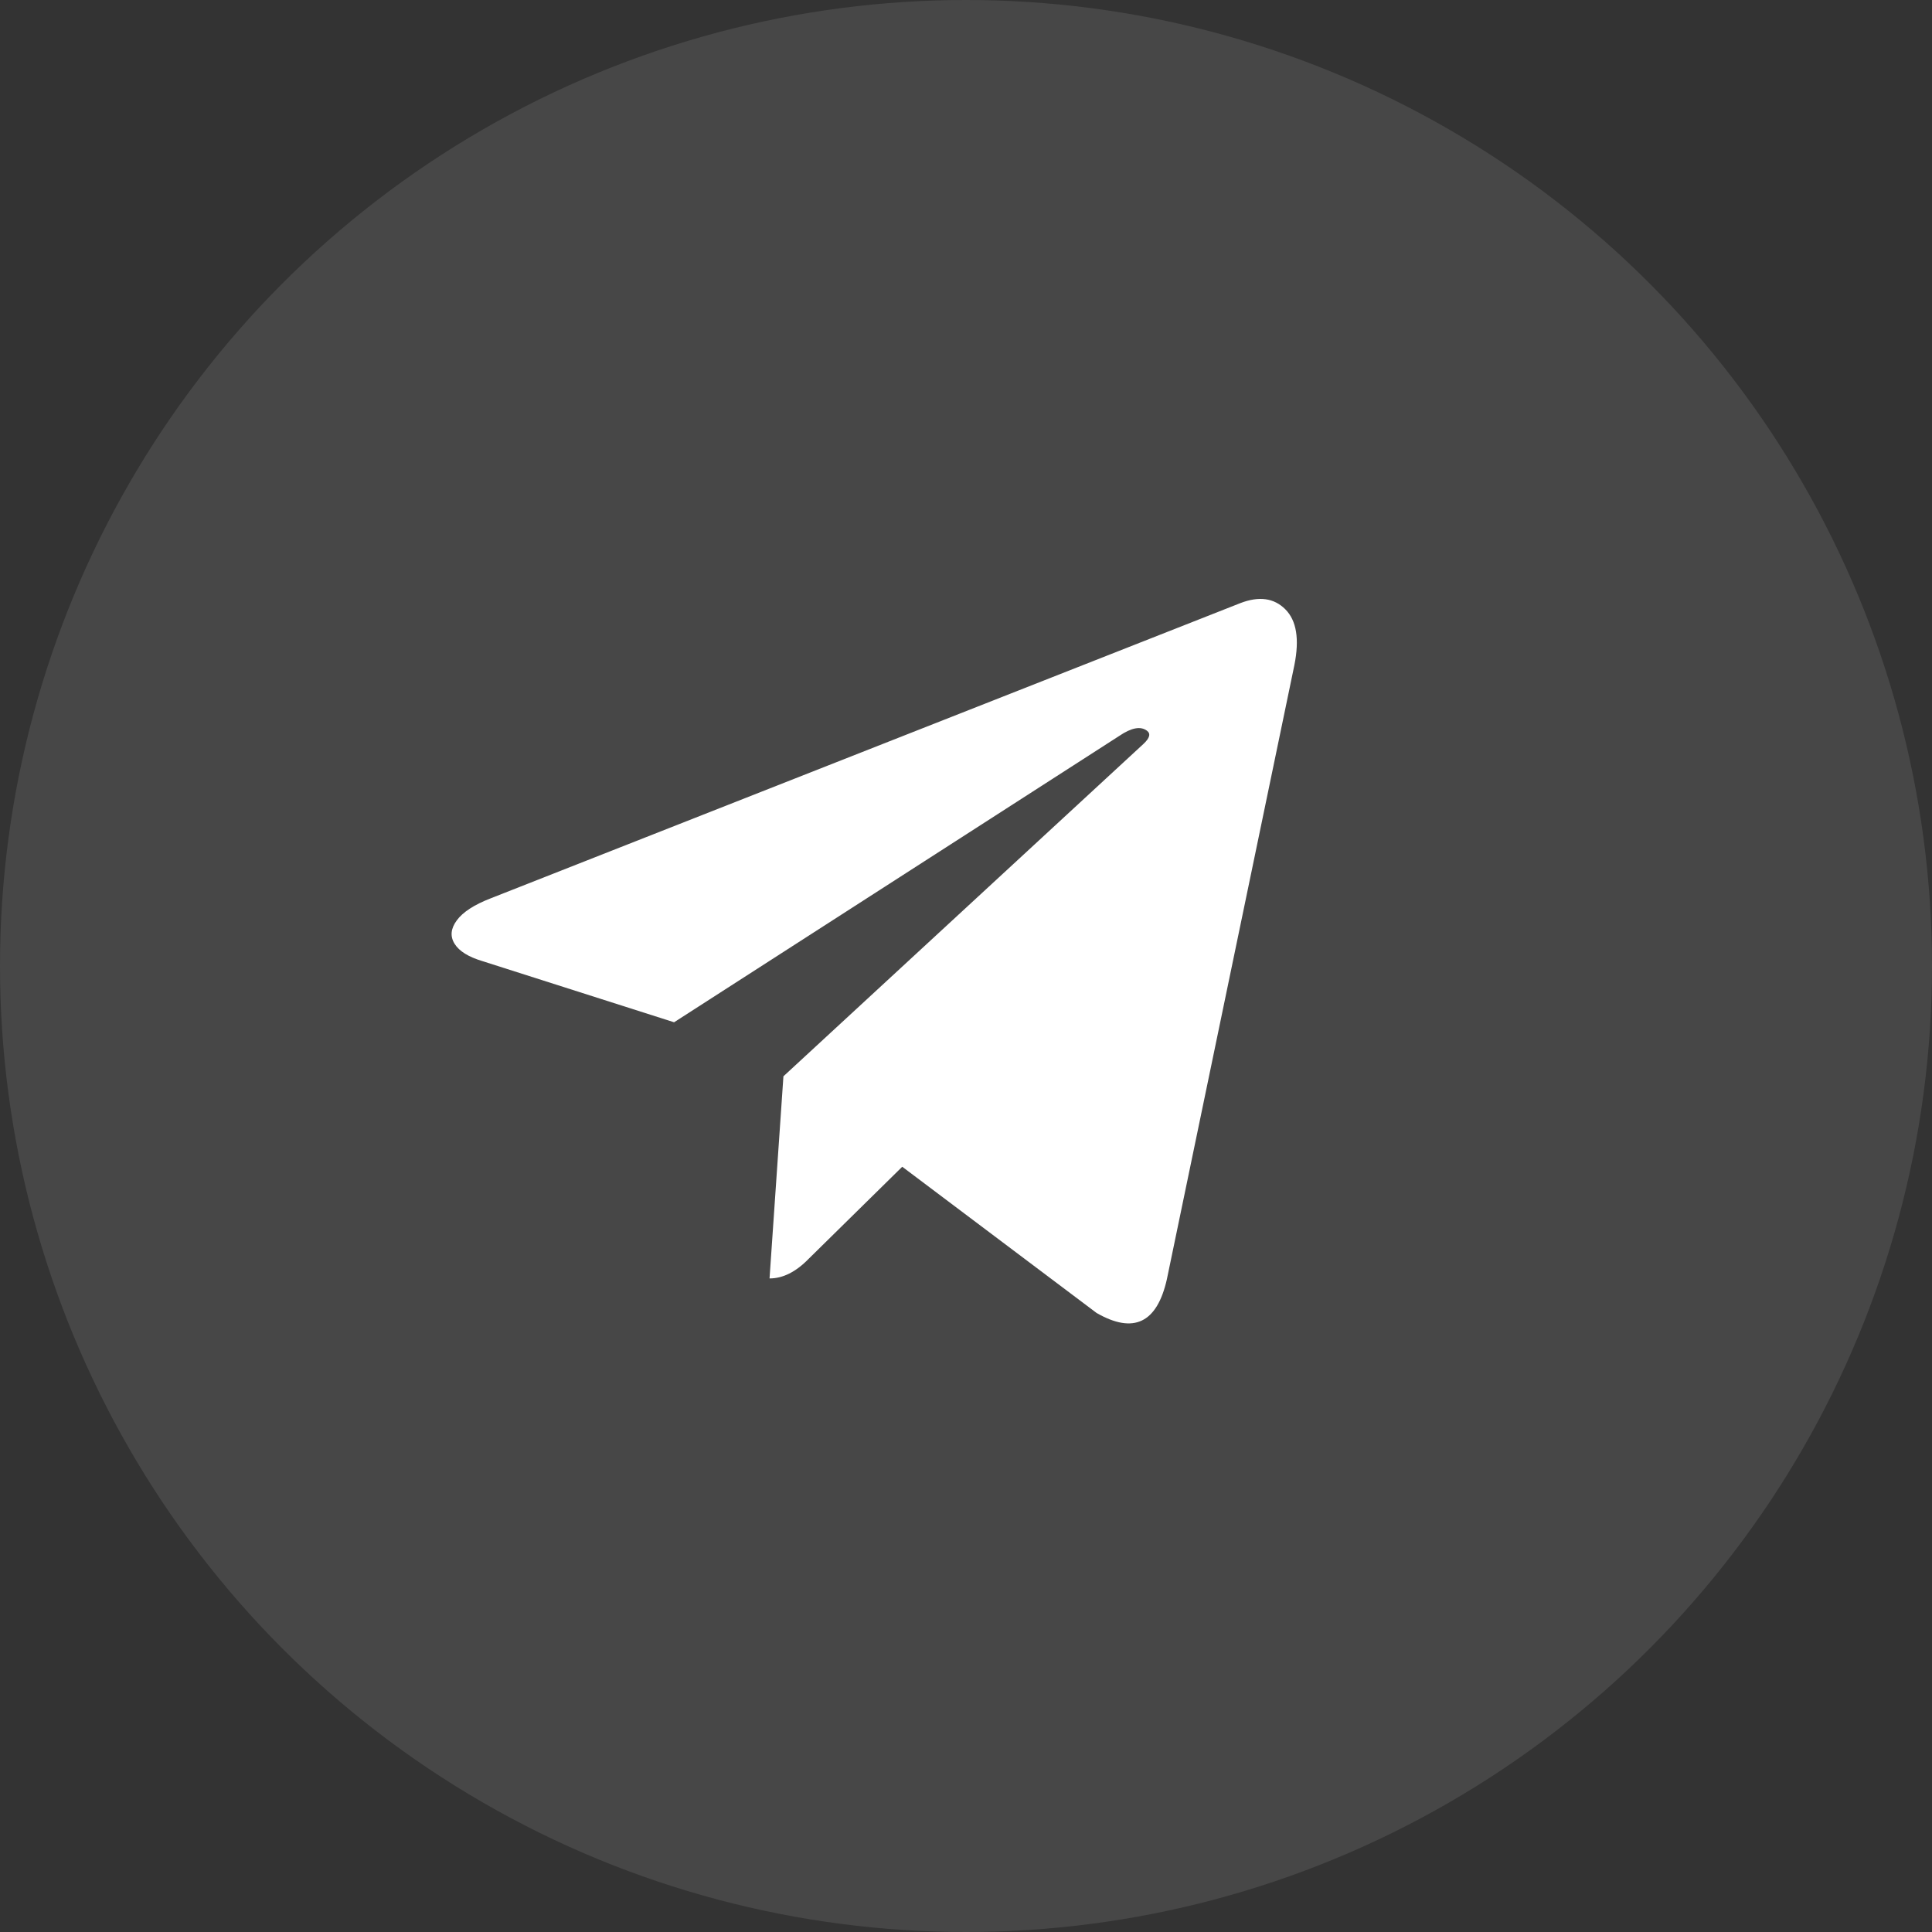
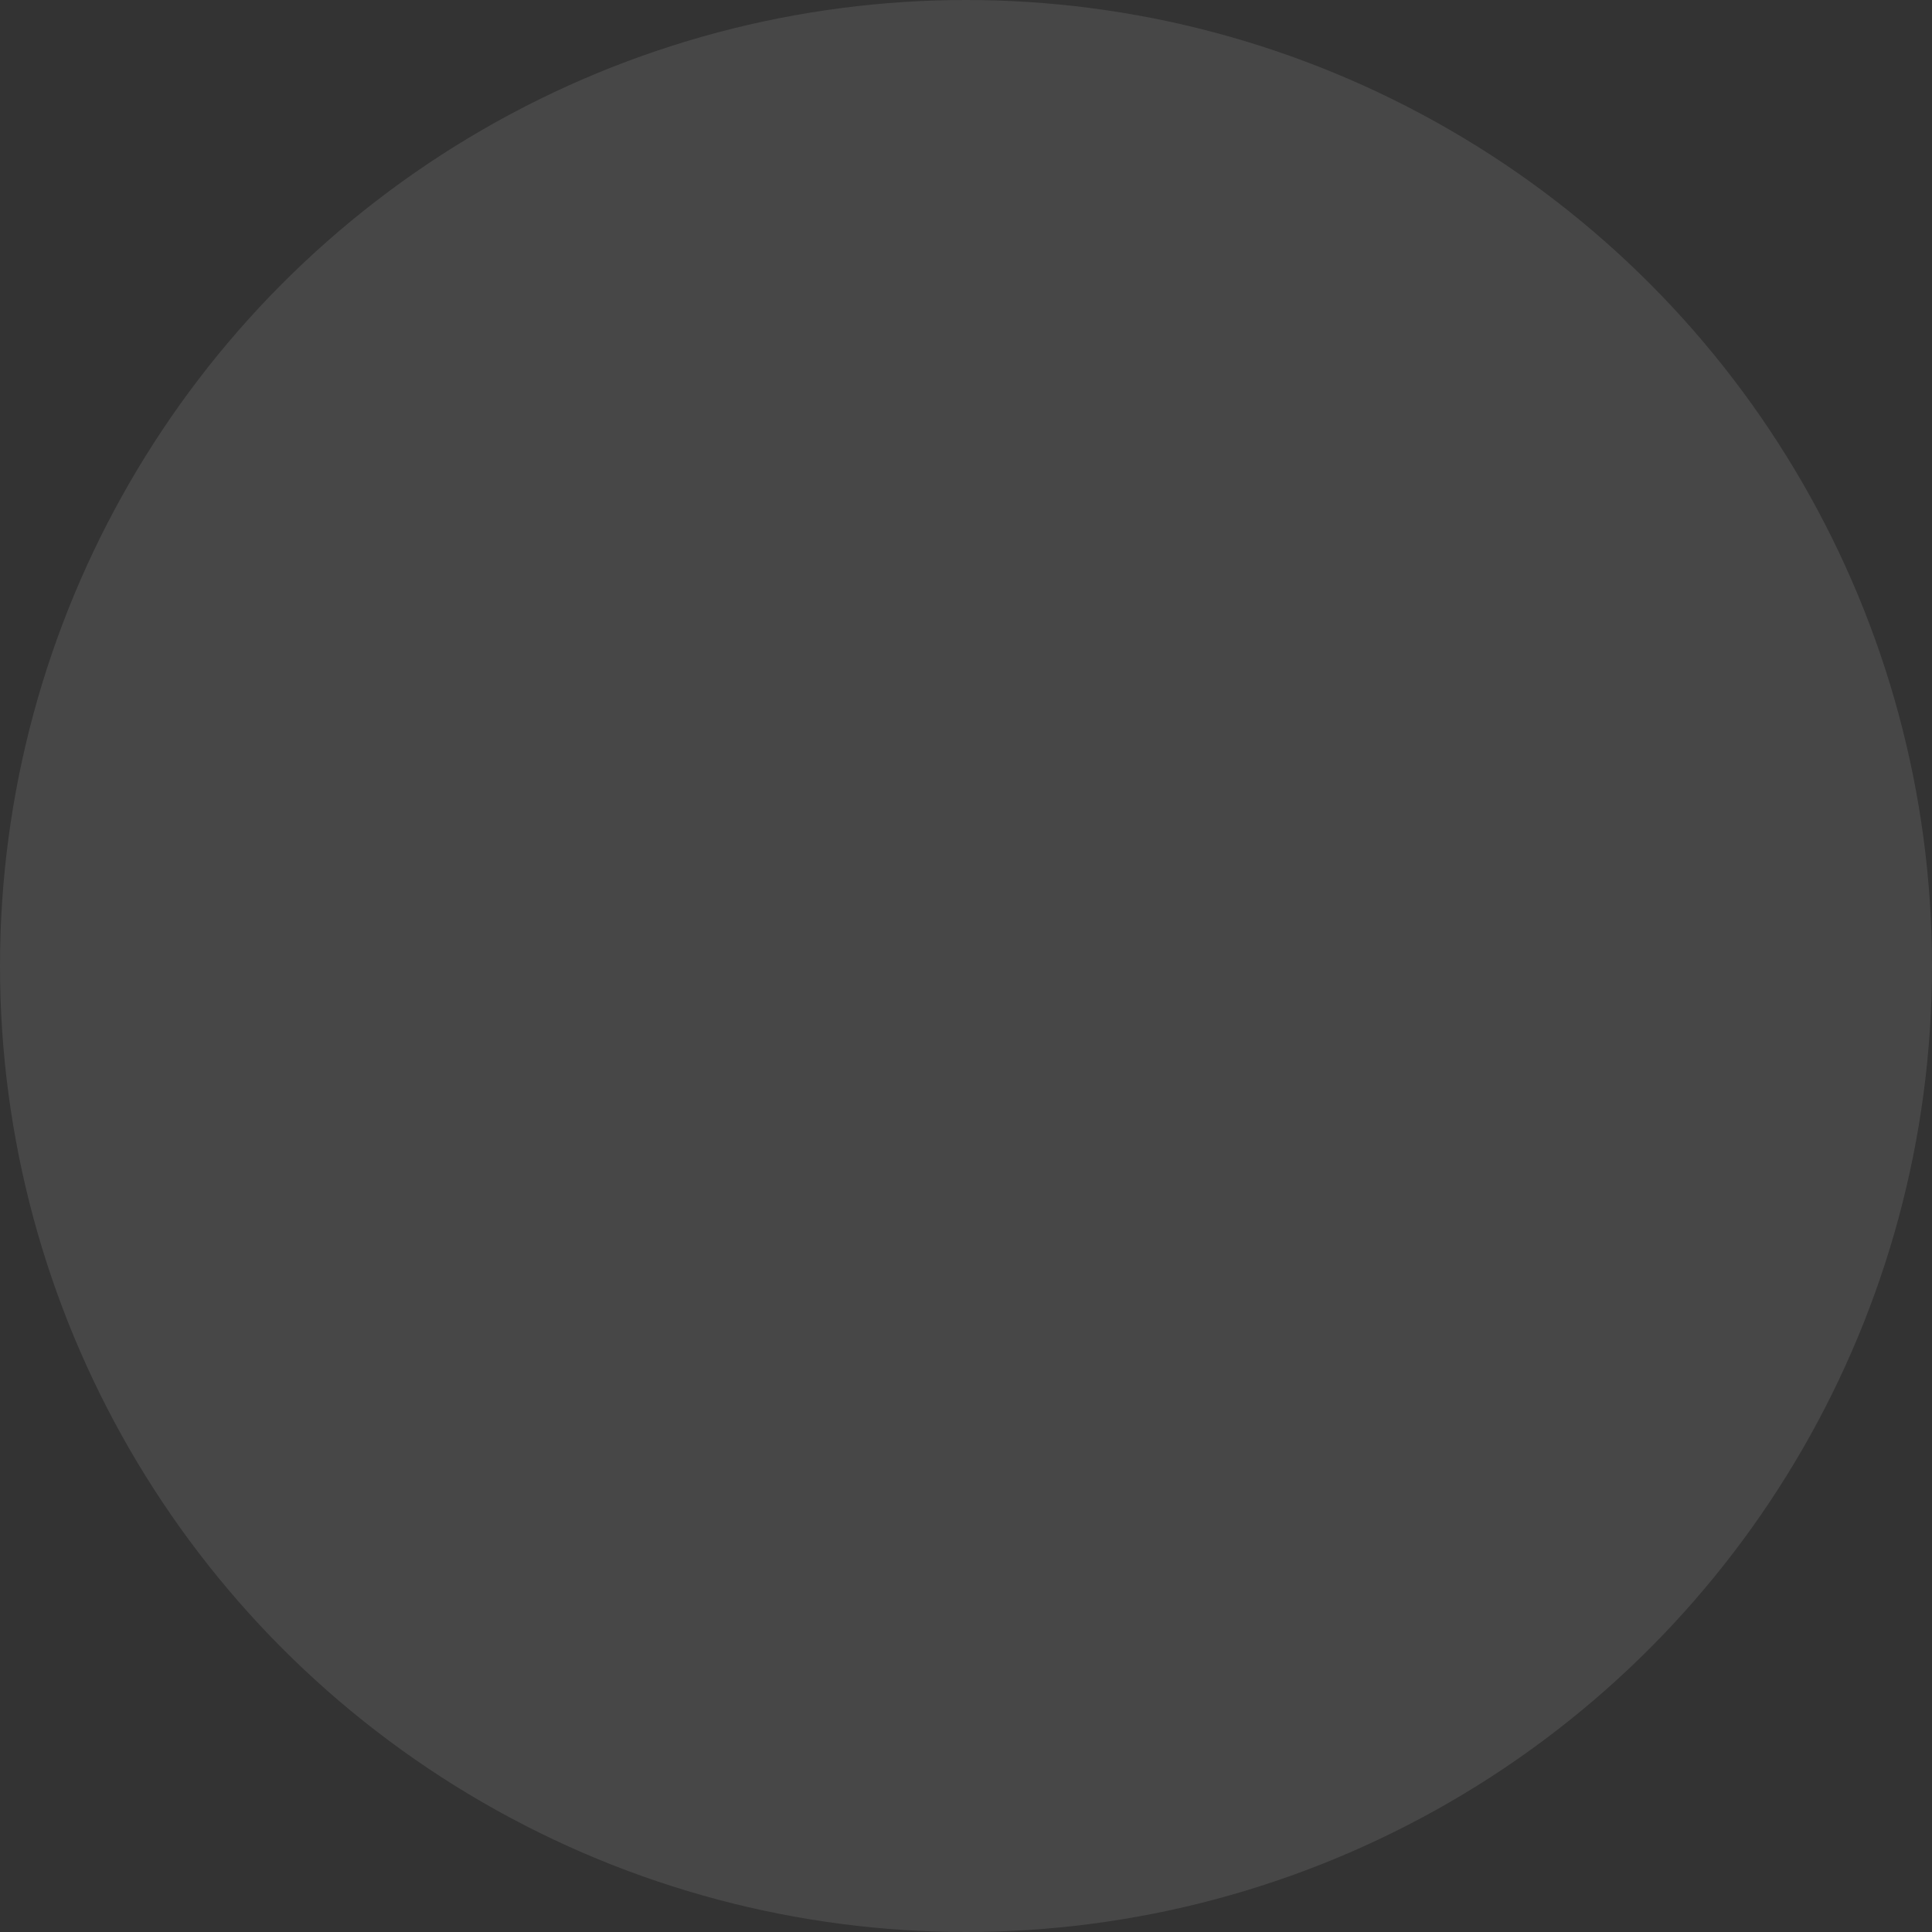
<svg xmlns="http://www.w3.org/2000/svg" width="32px" height="32px" viewBox="0 0 32 32" version="1.1">
  <rect x="0" y="0" width="32" height="32" fill="#333333" stroke="none" />
  <title>编组 14</title>
  <desc>Created with Sketch.</desc>
  <g id="页面-2" stroke="none" stroke-width="1" fill="none" fill-rule="evenodd">
    <g id="Polygon" transform="translate(-1232, -828)" fill="#FFFFFF">
      <g id="编组-14" transform="translate(1232, 828)">
        <circle id="椭圆形备份-3" fill-opacity="0.1" cx="16" cy="16" r="16" />
        <g id="telegram-2" transform="translate(7, 9.6)" fill-rule="nonzero">
          <g transform="translate(0.48, 0.32)" id="形状">
-             <path d="M11.847,11.269 L13.959,1.096 C14.045,0.665 13.995,0.357 13.808,0.171 C13.622,-0.015 13.375,-0.049 13.068,0.068 L0.653,4.957 C0.375,5.064 0.186,5.187 0.086,5.324 C-0.015,5.461 -0.027,5.59 0.05,5.713 C0.126,5.835 0.28,5.93 0.51,5.999 L3.685,7.012 L11.057,2.27 C11.258,2.133 11.411,2.104 11.516,2.182 C11.583,2.231 11.564,2.304 11.459,2.402 L5.496,7.907 L5.266,11.255 C5.486,11.255 5.702,11.147 5.912,10.932 L7.464,9.405 L10.683,11.827 C11.296,12.179 11.684,11.993 11.847,11.269 L11.847,11.269 Z" />
-           </g>
+             </g>
        </g>
      </g>
    </g>
  </g>
</svg>